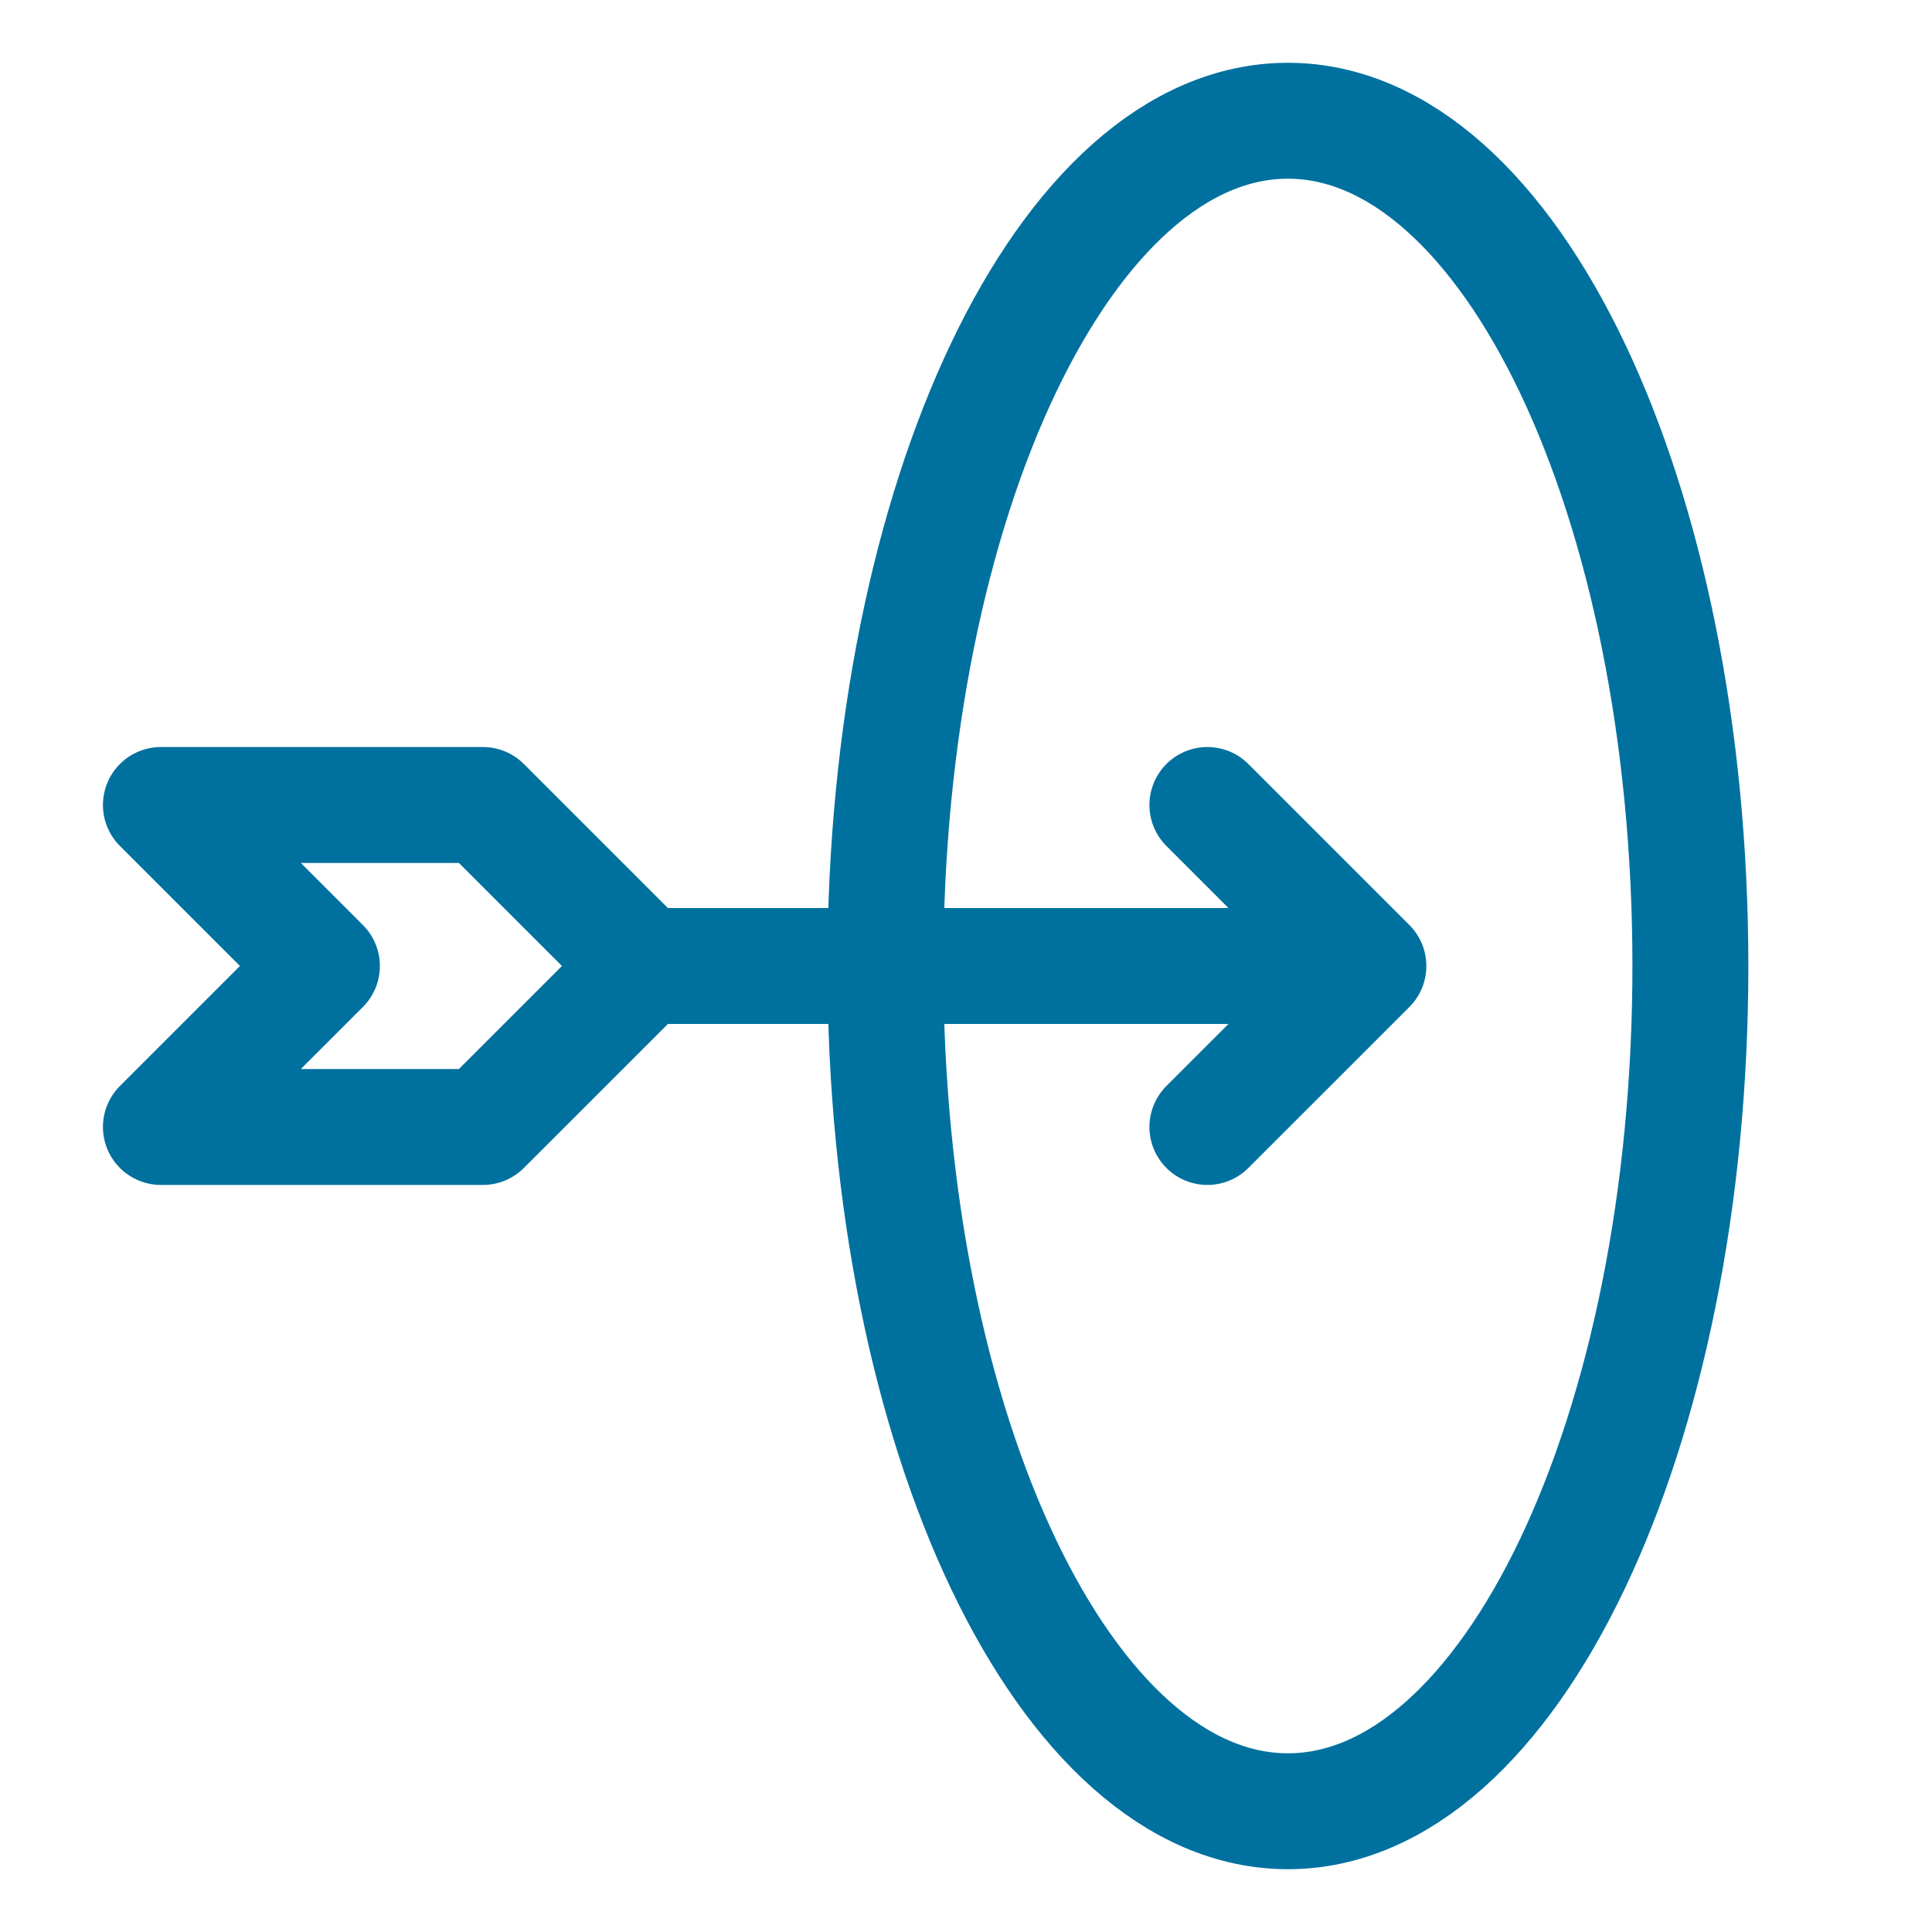
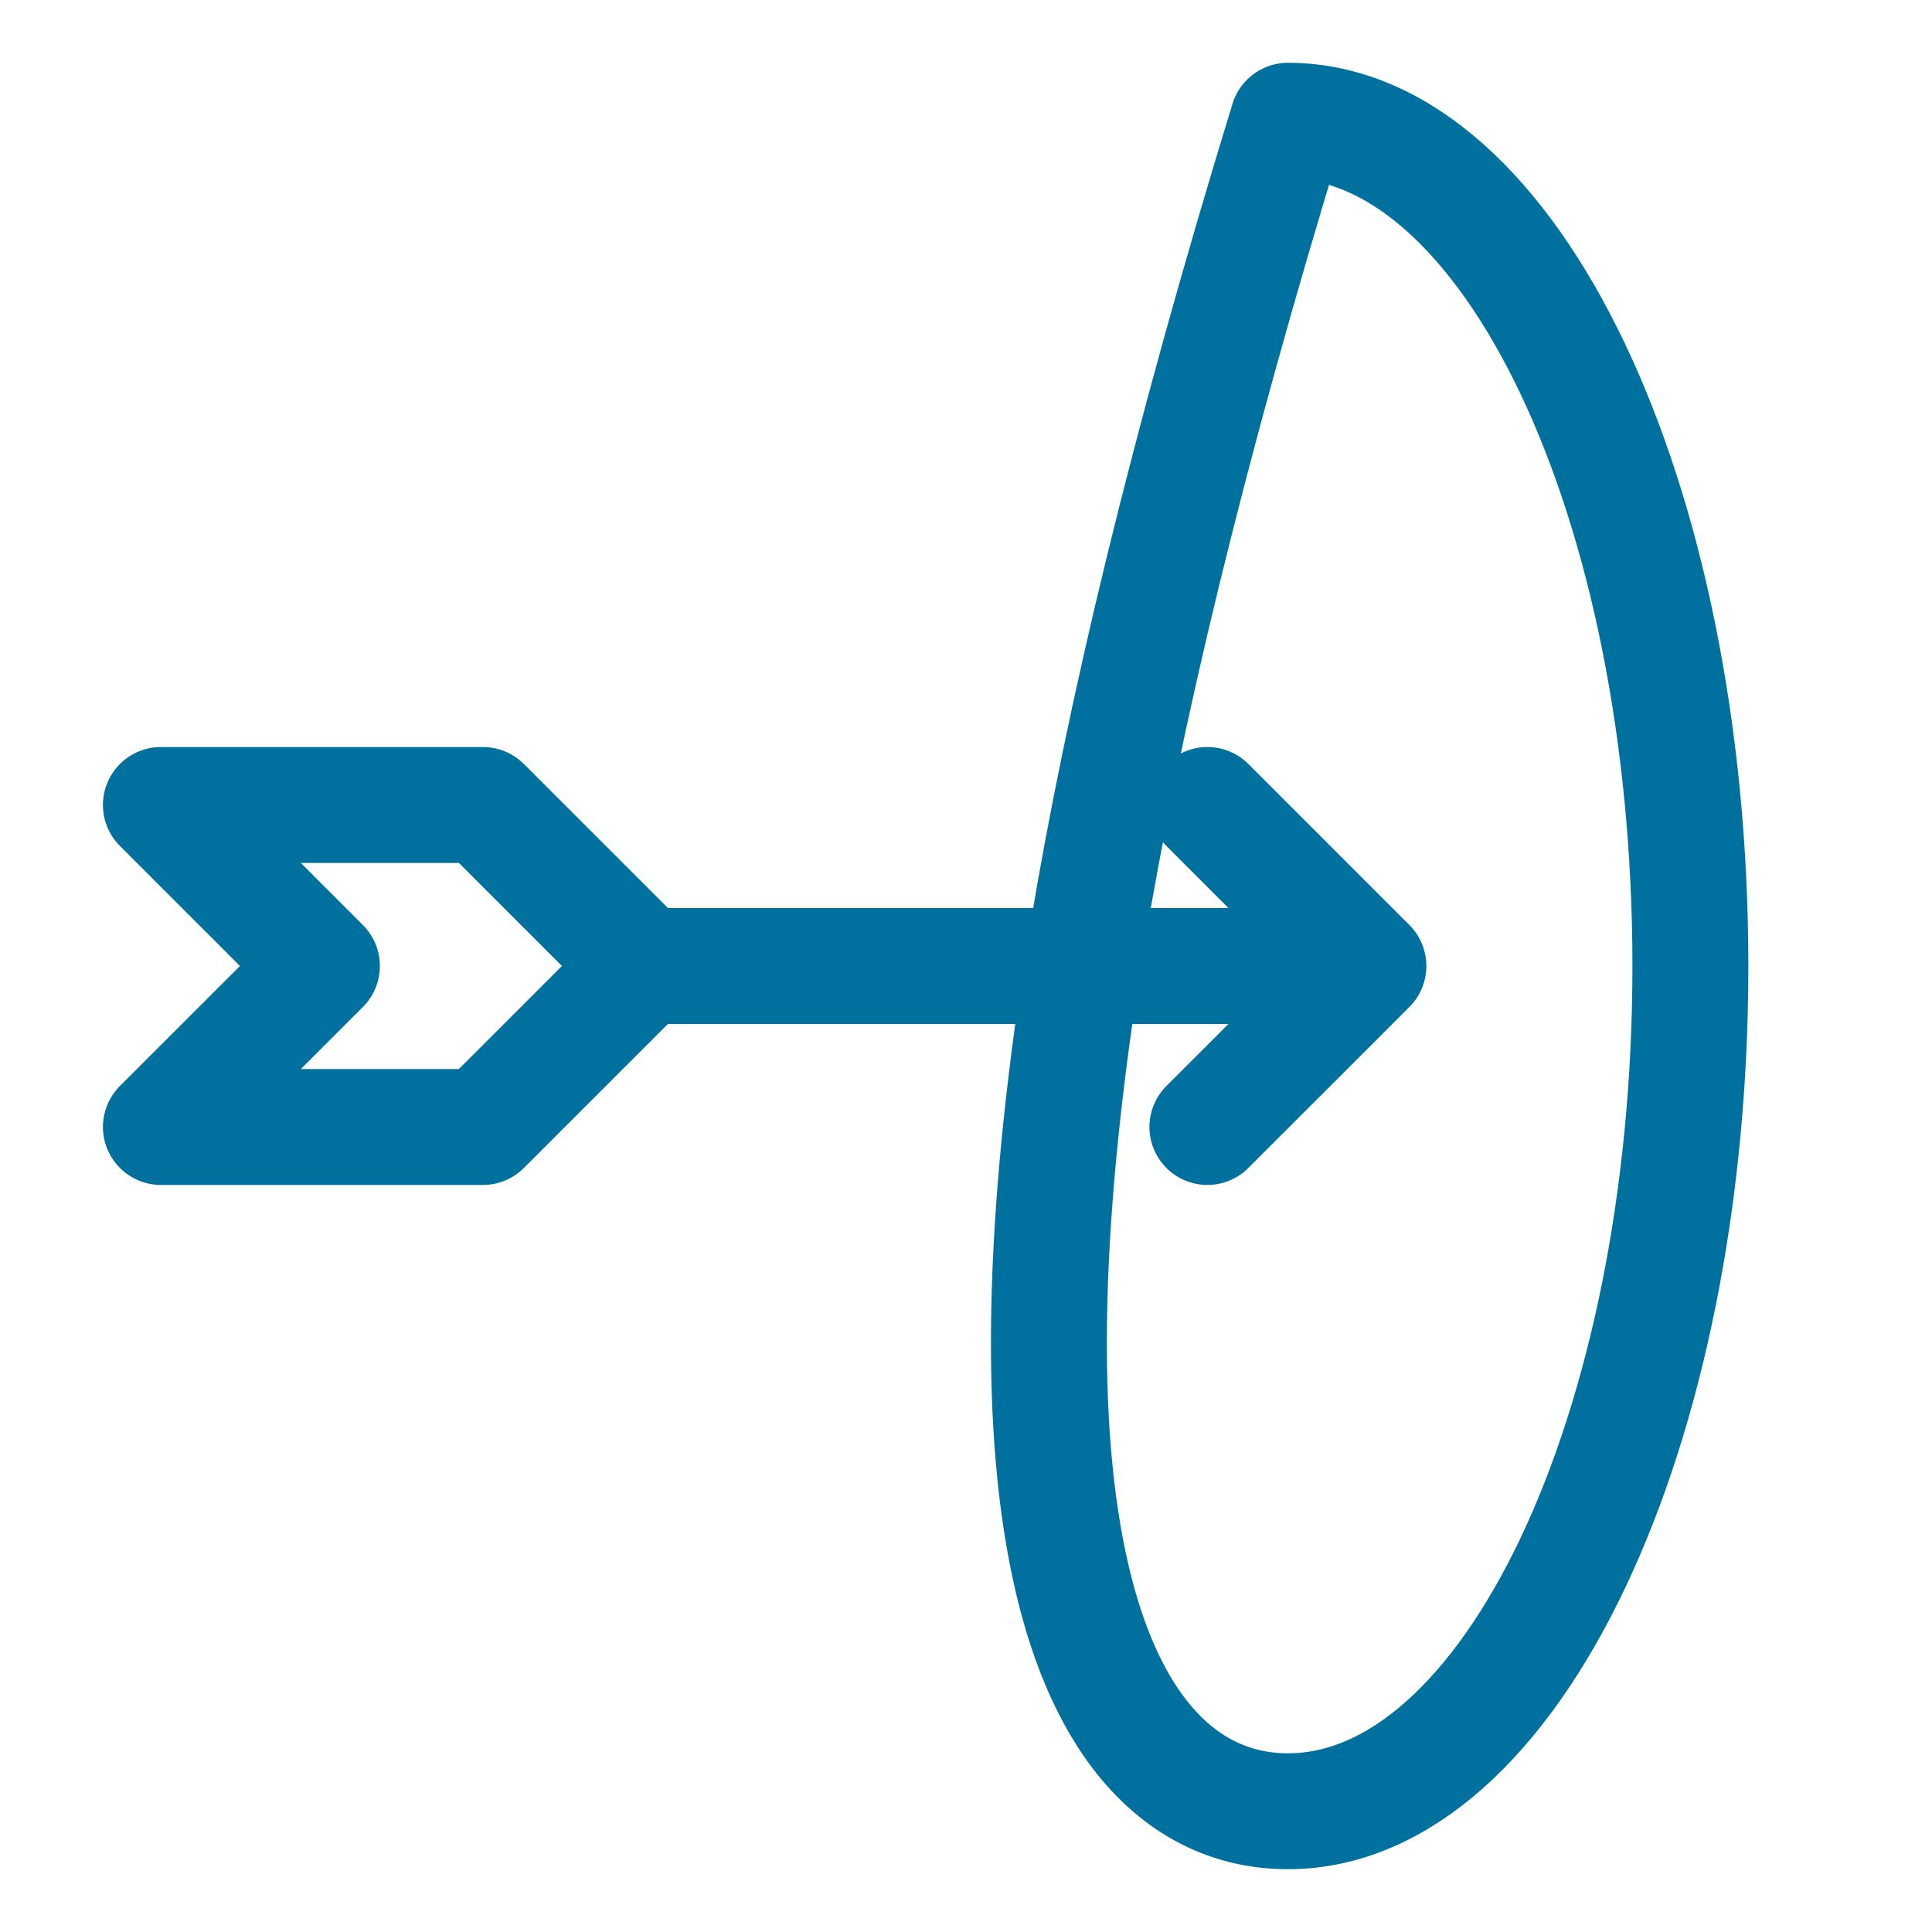
<svg xmlns="http://www.w3.org/2000/svg" width="50" height="50" viewBox="0 0 50 50" fill="none">
-   <path d="M16.664 25H35.414M16.664 25L12.497 20.833H4.164L8.331 25L4.164 29.166H12.497L16.664 25ZM35.414 25L31.247 20.833M35.414 25L31.247 29.166M33.331 46.875C39.084 46.875 43.747 37.081 43.747 25C43.747 12.919 39.084 3.125 33.331 3.125C27.578 3.125 22.914 12.919 22.914 25C22.914 37.081 27.578 46.875 33.331 46.875Z" stroke="#00719F" stroke-width="3" stroke-linecap="round" stroke-linejoin="round" />
+   <path d="M16.664 25H35.414M16.664 25L12.497 20.833H4.164L8.331 25L4.164 29.166H12.497L16.664 25ZM35.414 25L31.247 20.833M35.414 25L31.247 29.166M33.331 46.875C39.084 46.875 43.747 37.081 43.747 25C43.747 12.919 39.084 3.125 33.331 3.125C22.914 37.081 27.578 46.875 33.331 46.875Z" stroke="#00719F" stroke-width="3" stroke-linecap="round" stroke-linejoin="round" />
</svg>